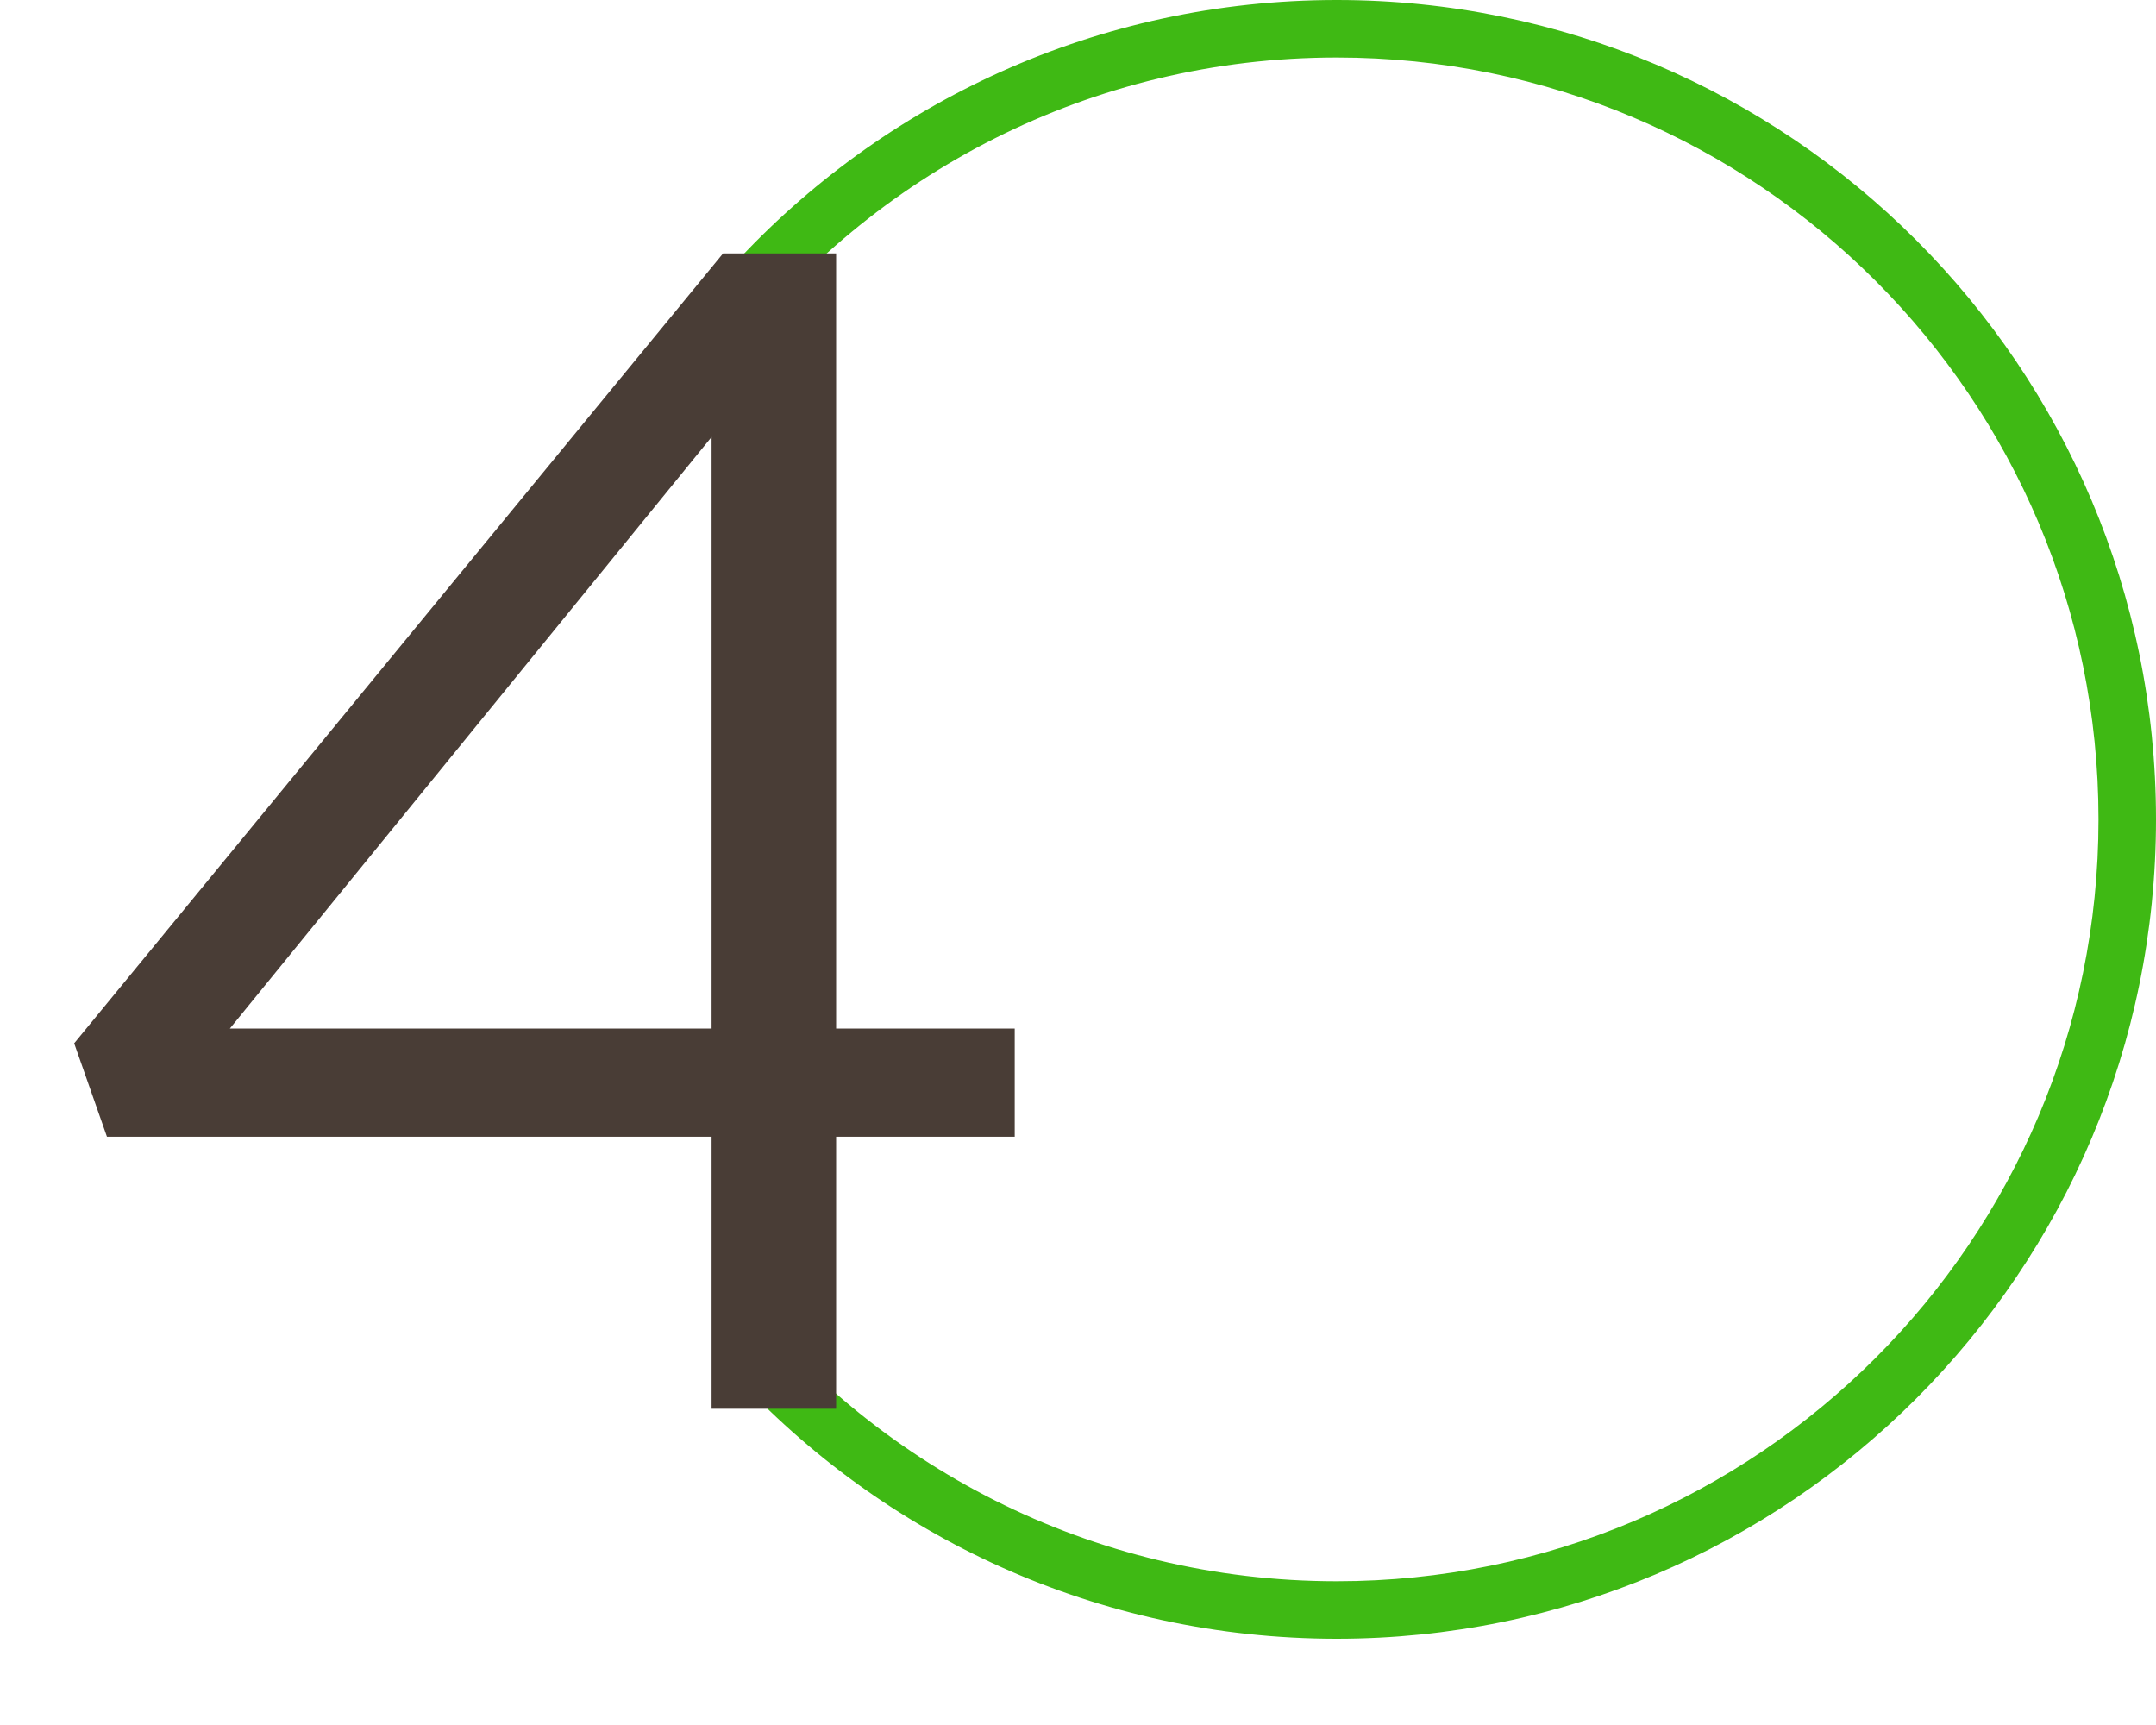
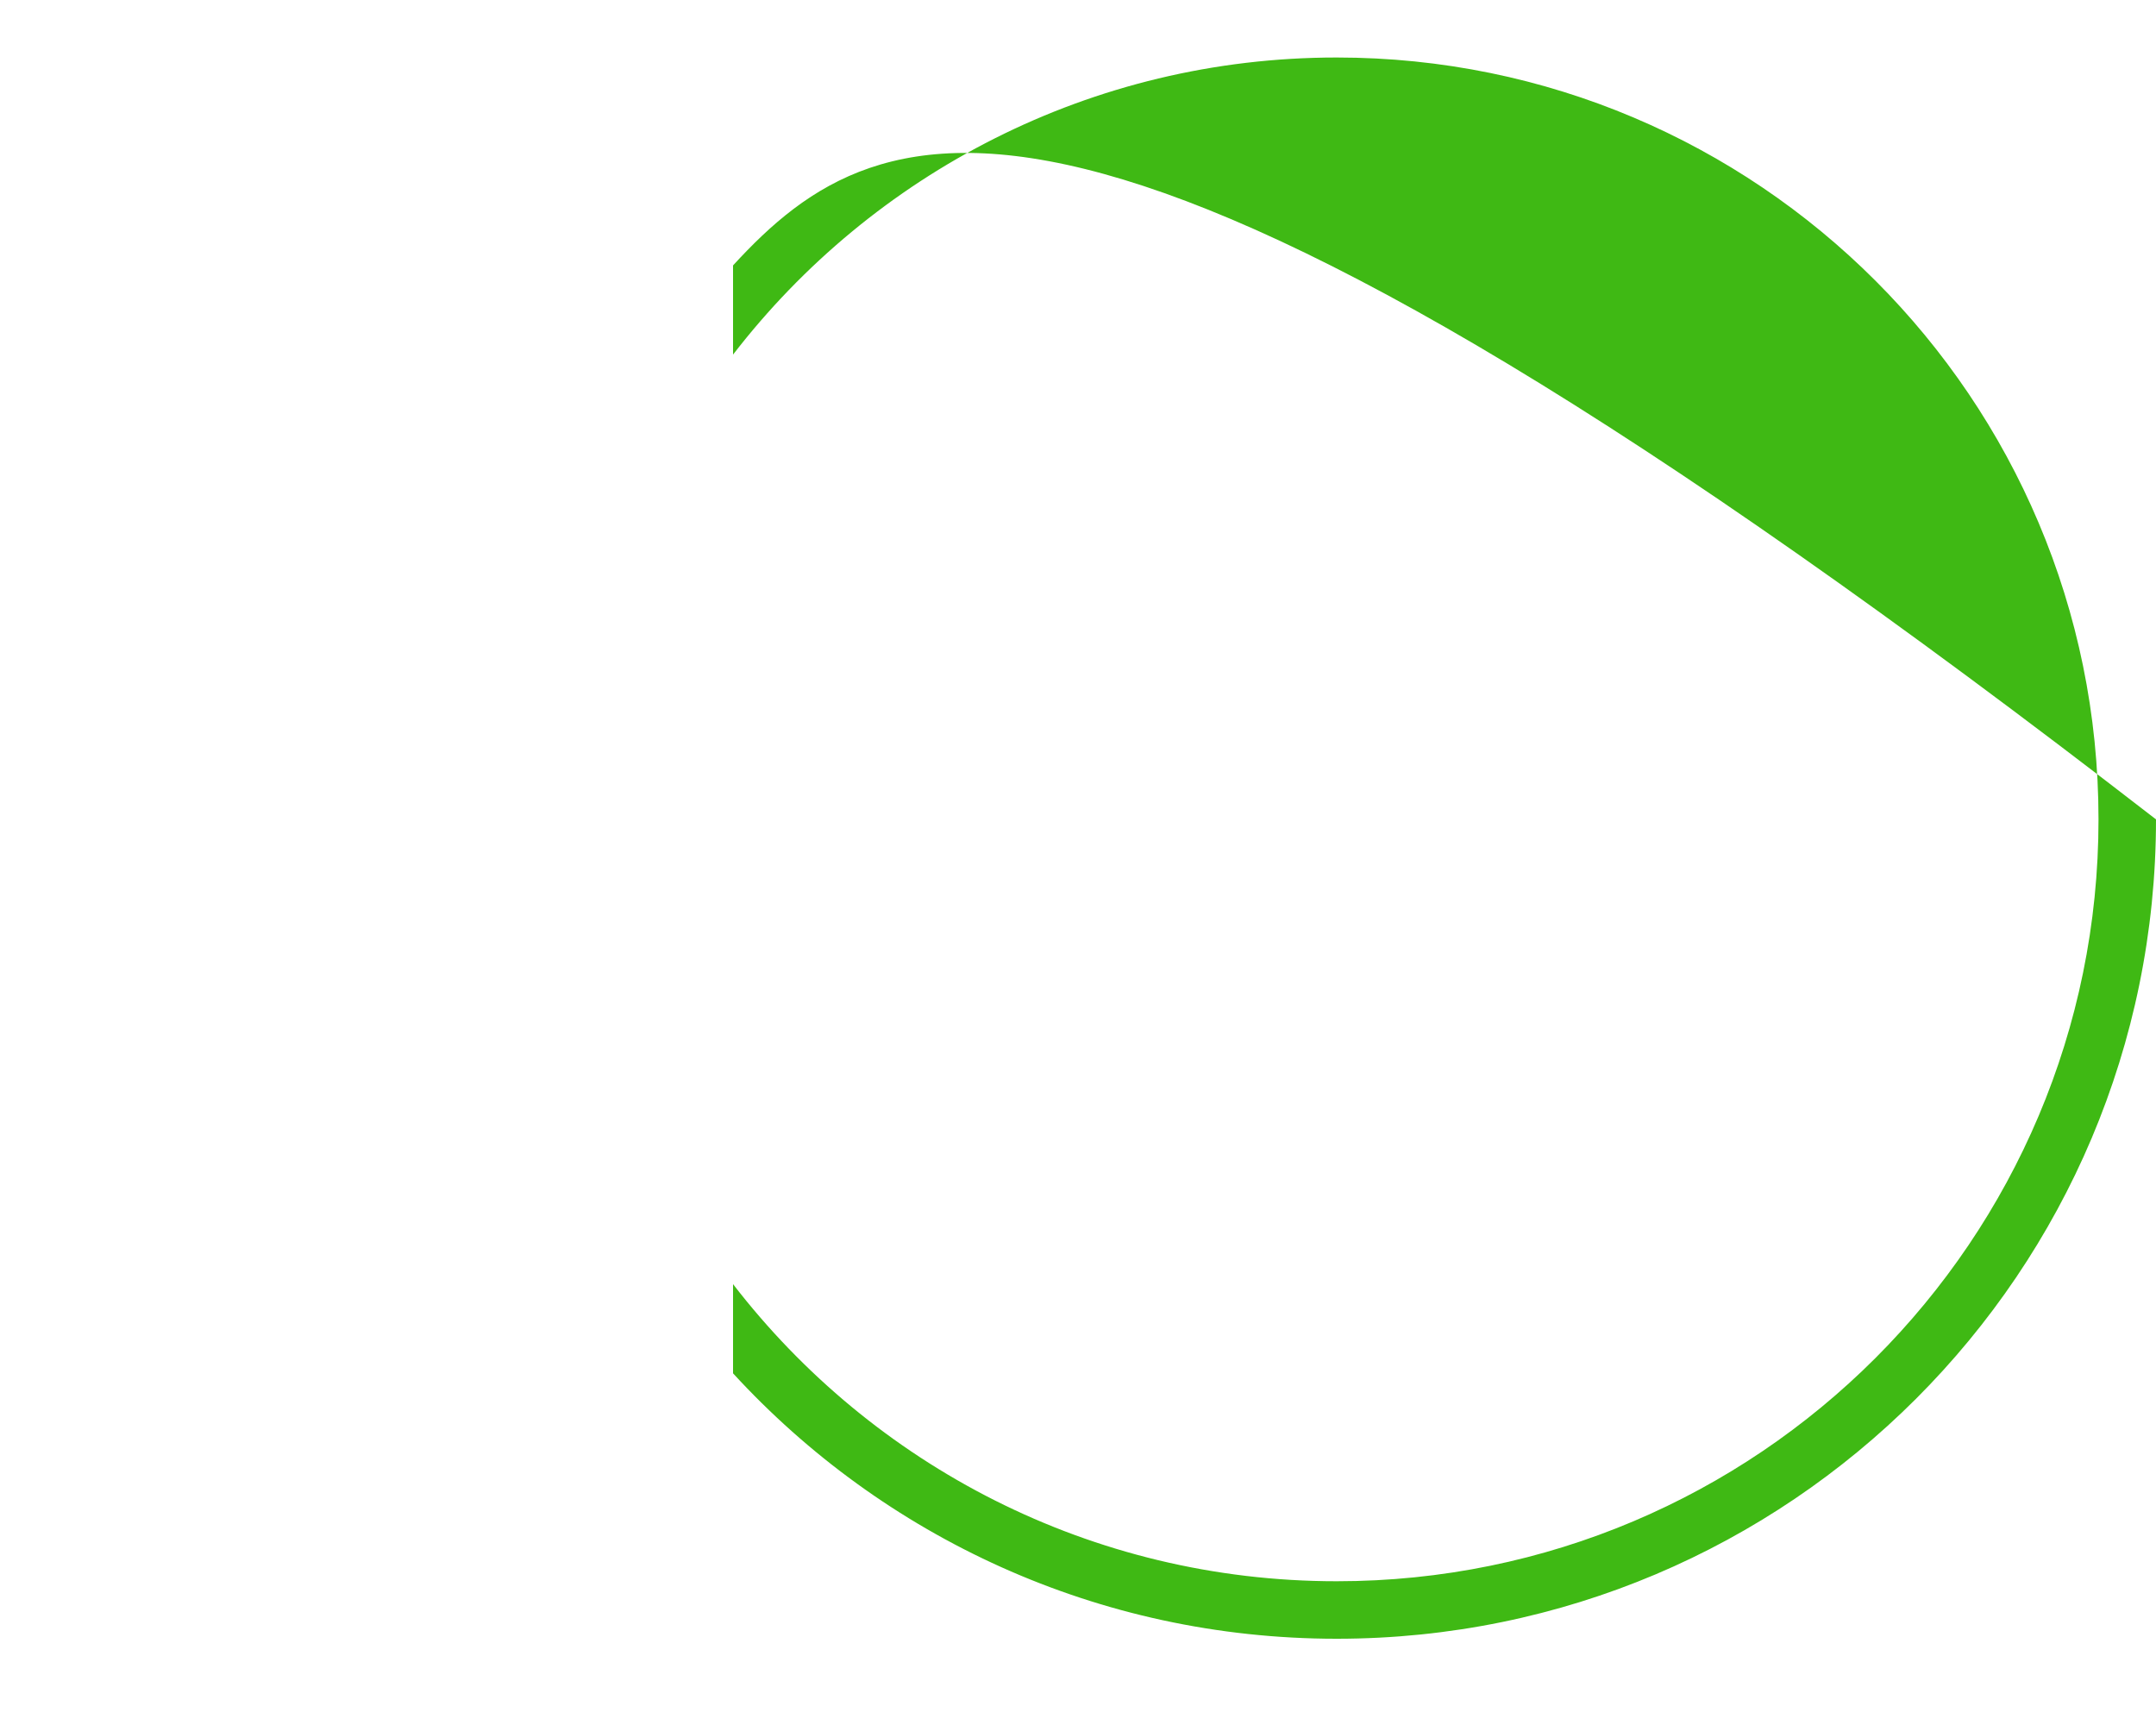
<svg xmlns="http://www.w3.org/2000/svg" width="150" height="120" viewBox="0 0 150 120" fill="none">
-   <path fill-rule="evenodd" clip-rule="evenodd" d="M146 57C146 86.271 122.271 110 93 110C75.9 110 60.691 101.902 51 89.331V95.536C61.419 106.886 76.379 114 93 114C124.48 114 150 88.48 150 57C150 25.52 124.48 0 93 0C76.379 0 61.419 7.114 51 18.464V24.669C60.691 12.098 75.9 4 93 4C122.271 4 146 27.729 146 57Z" fill="#3FB914" />
-   <path d="M49.507 98V79.076H7.441L5.161 72.578L50.305 17.63H58.171V71.552H70.597V79.076H58.171V98H49.507ZM15.991 71.552H49.507V30.398L15.991 71.552Z" fill="#493D36" />
+   <path fill-rule="evenodd" clip-rule="evenodd" d="M146 57C146 86.271 122.271 110 93 110C75.9 110 60.691 101.902 51 89.331V95.536C61.419 106.886 76.379 114 93 114C124.48 114 150 88.48 150 57C76.379 0 61.419 7.114 51 18.464V24.669C60.691 12.098 75.9 4 93 4C122.271 4 146 27.729 146 57Z" fill="#3FB914" />
</svg>